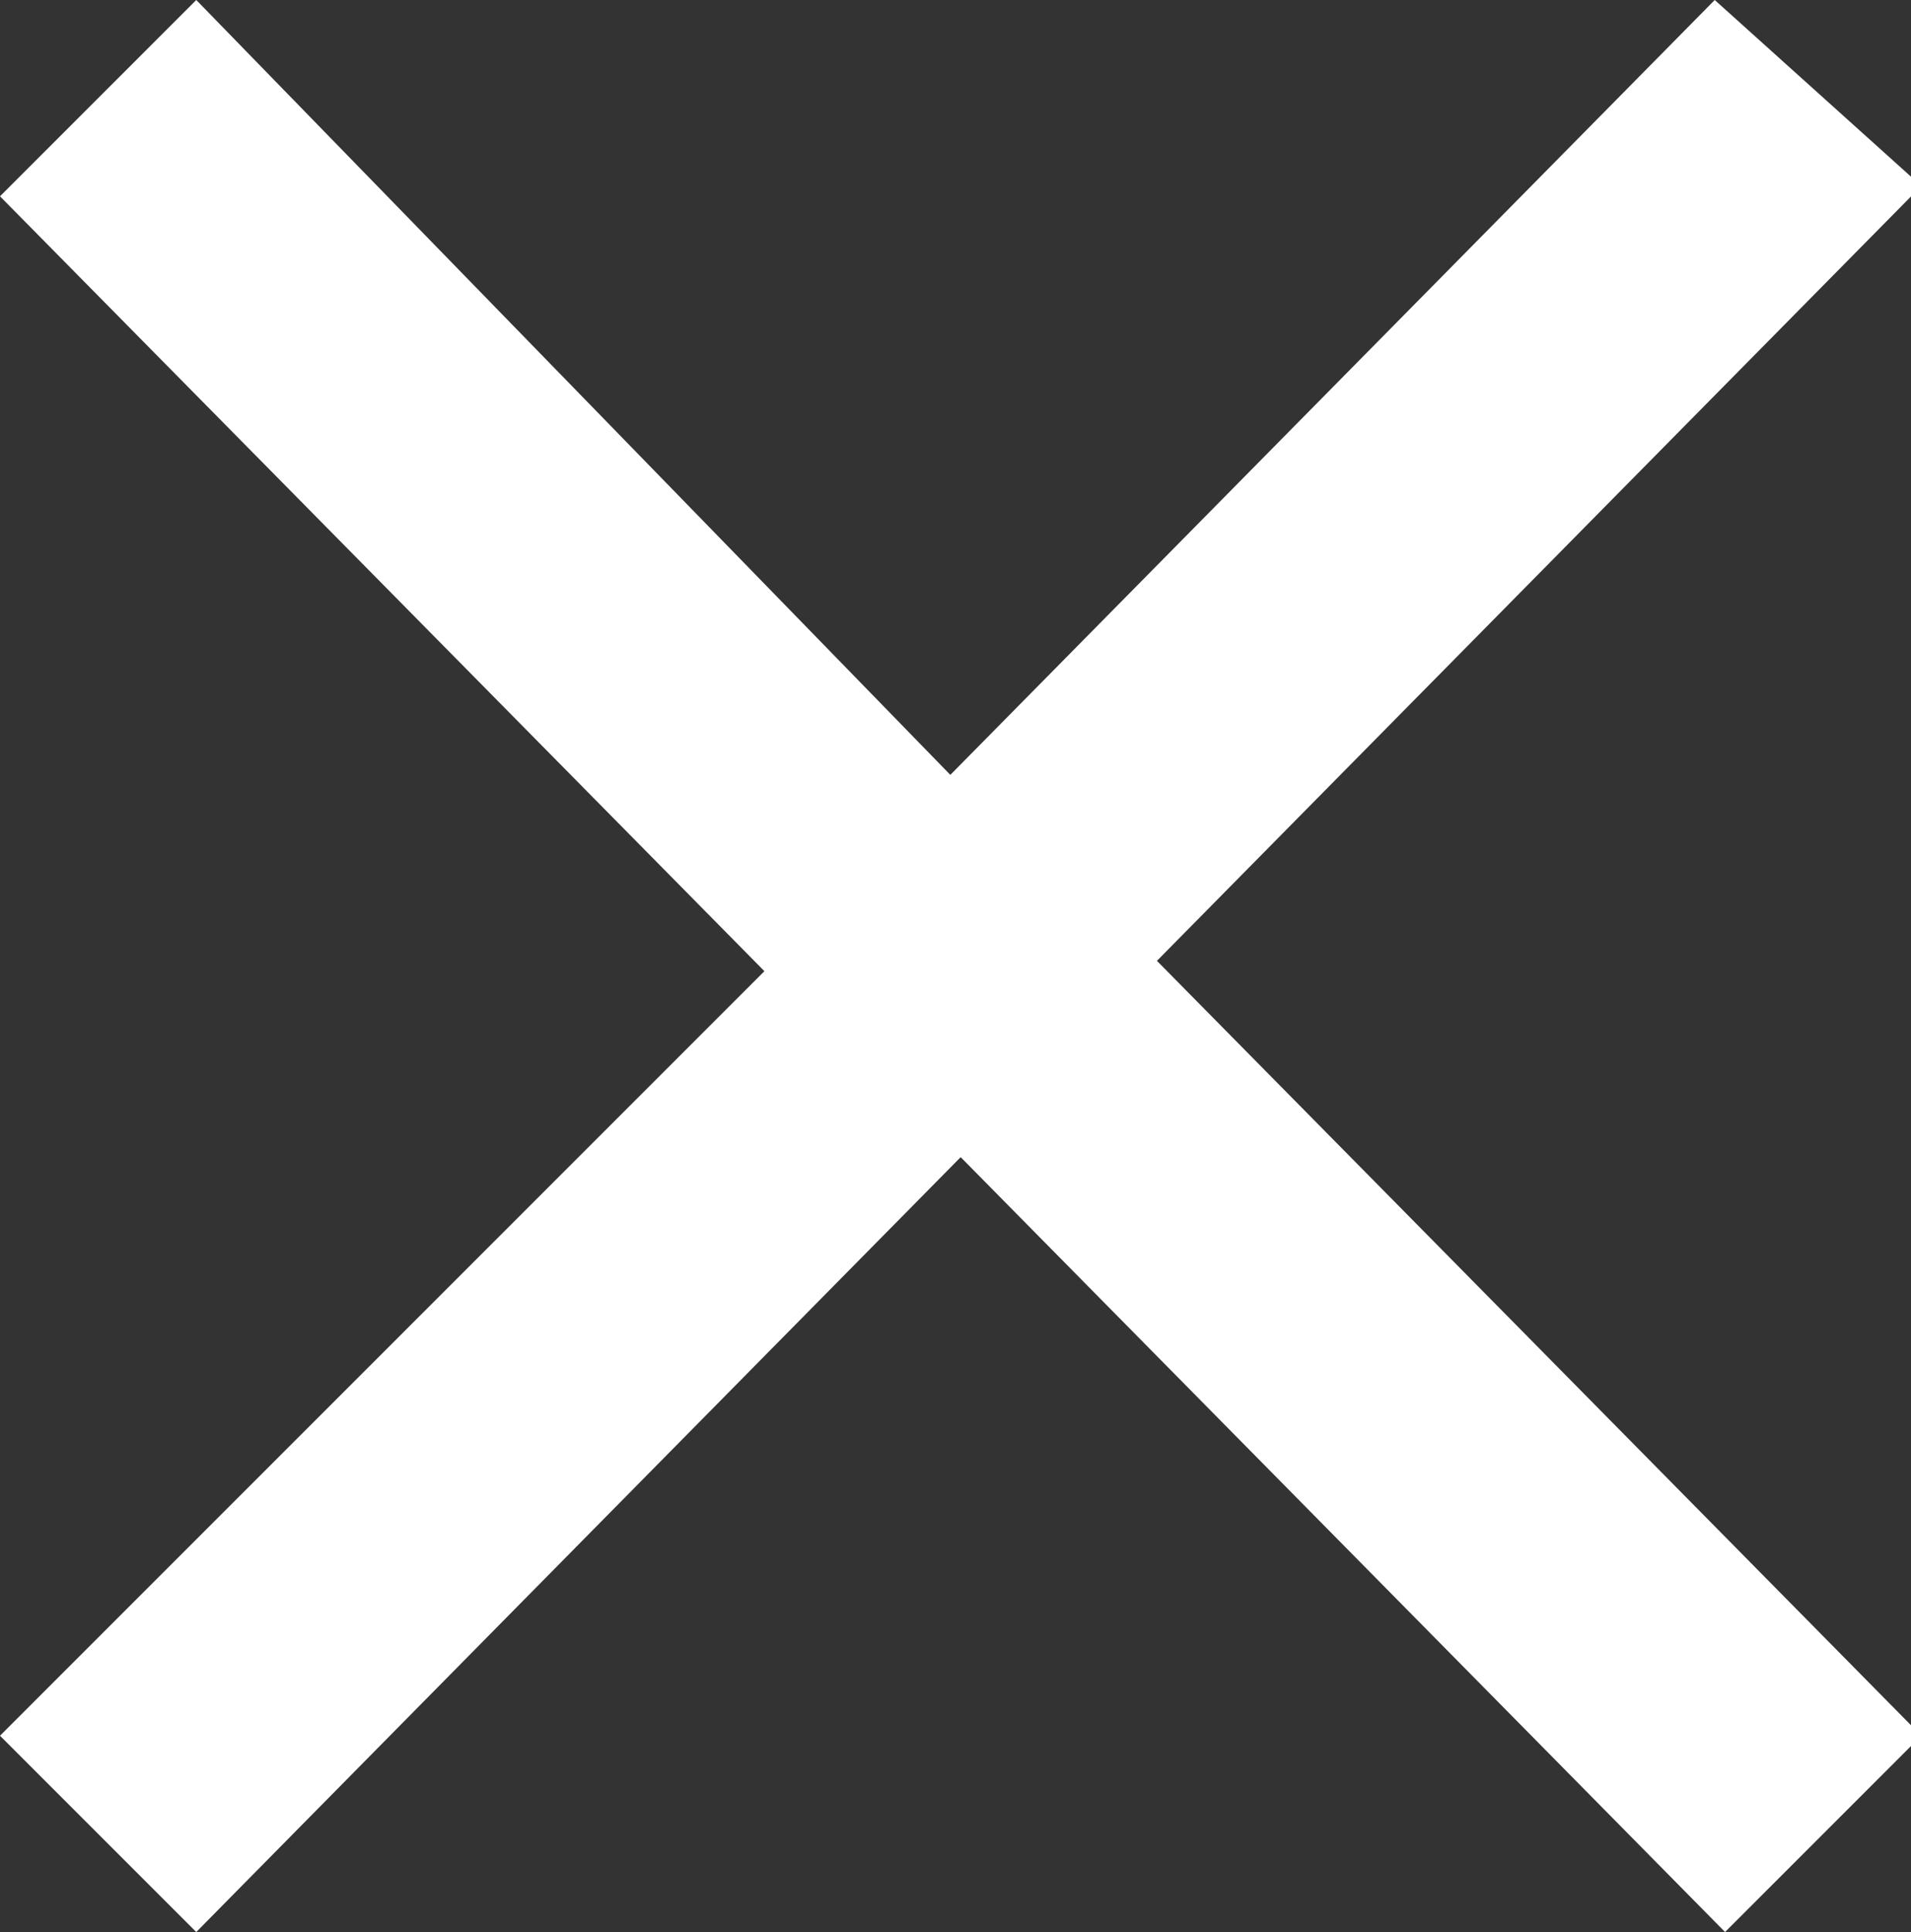
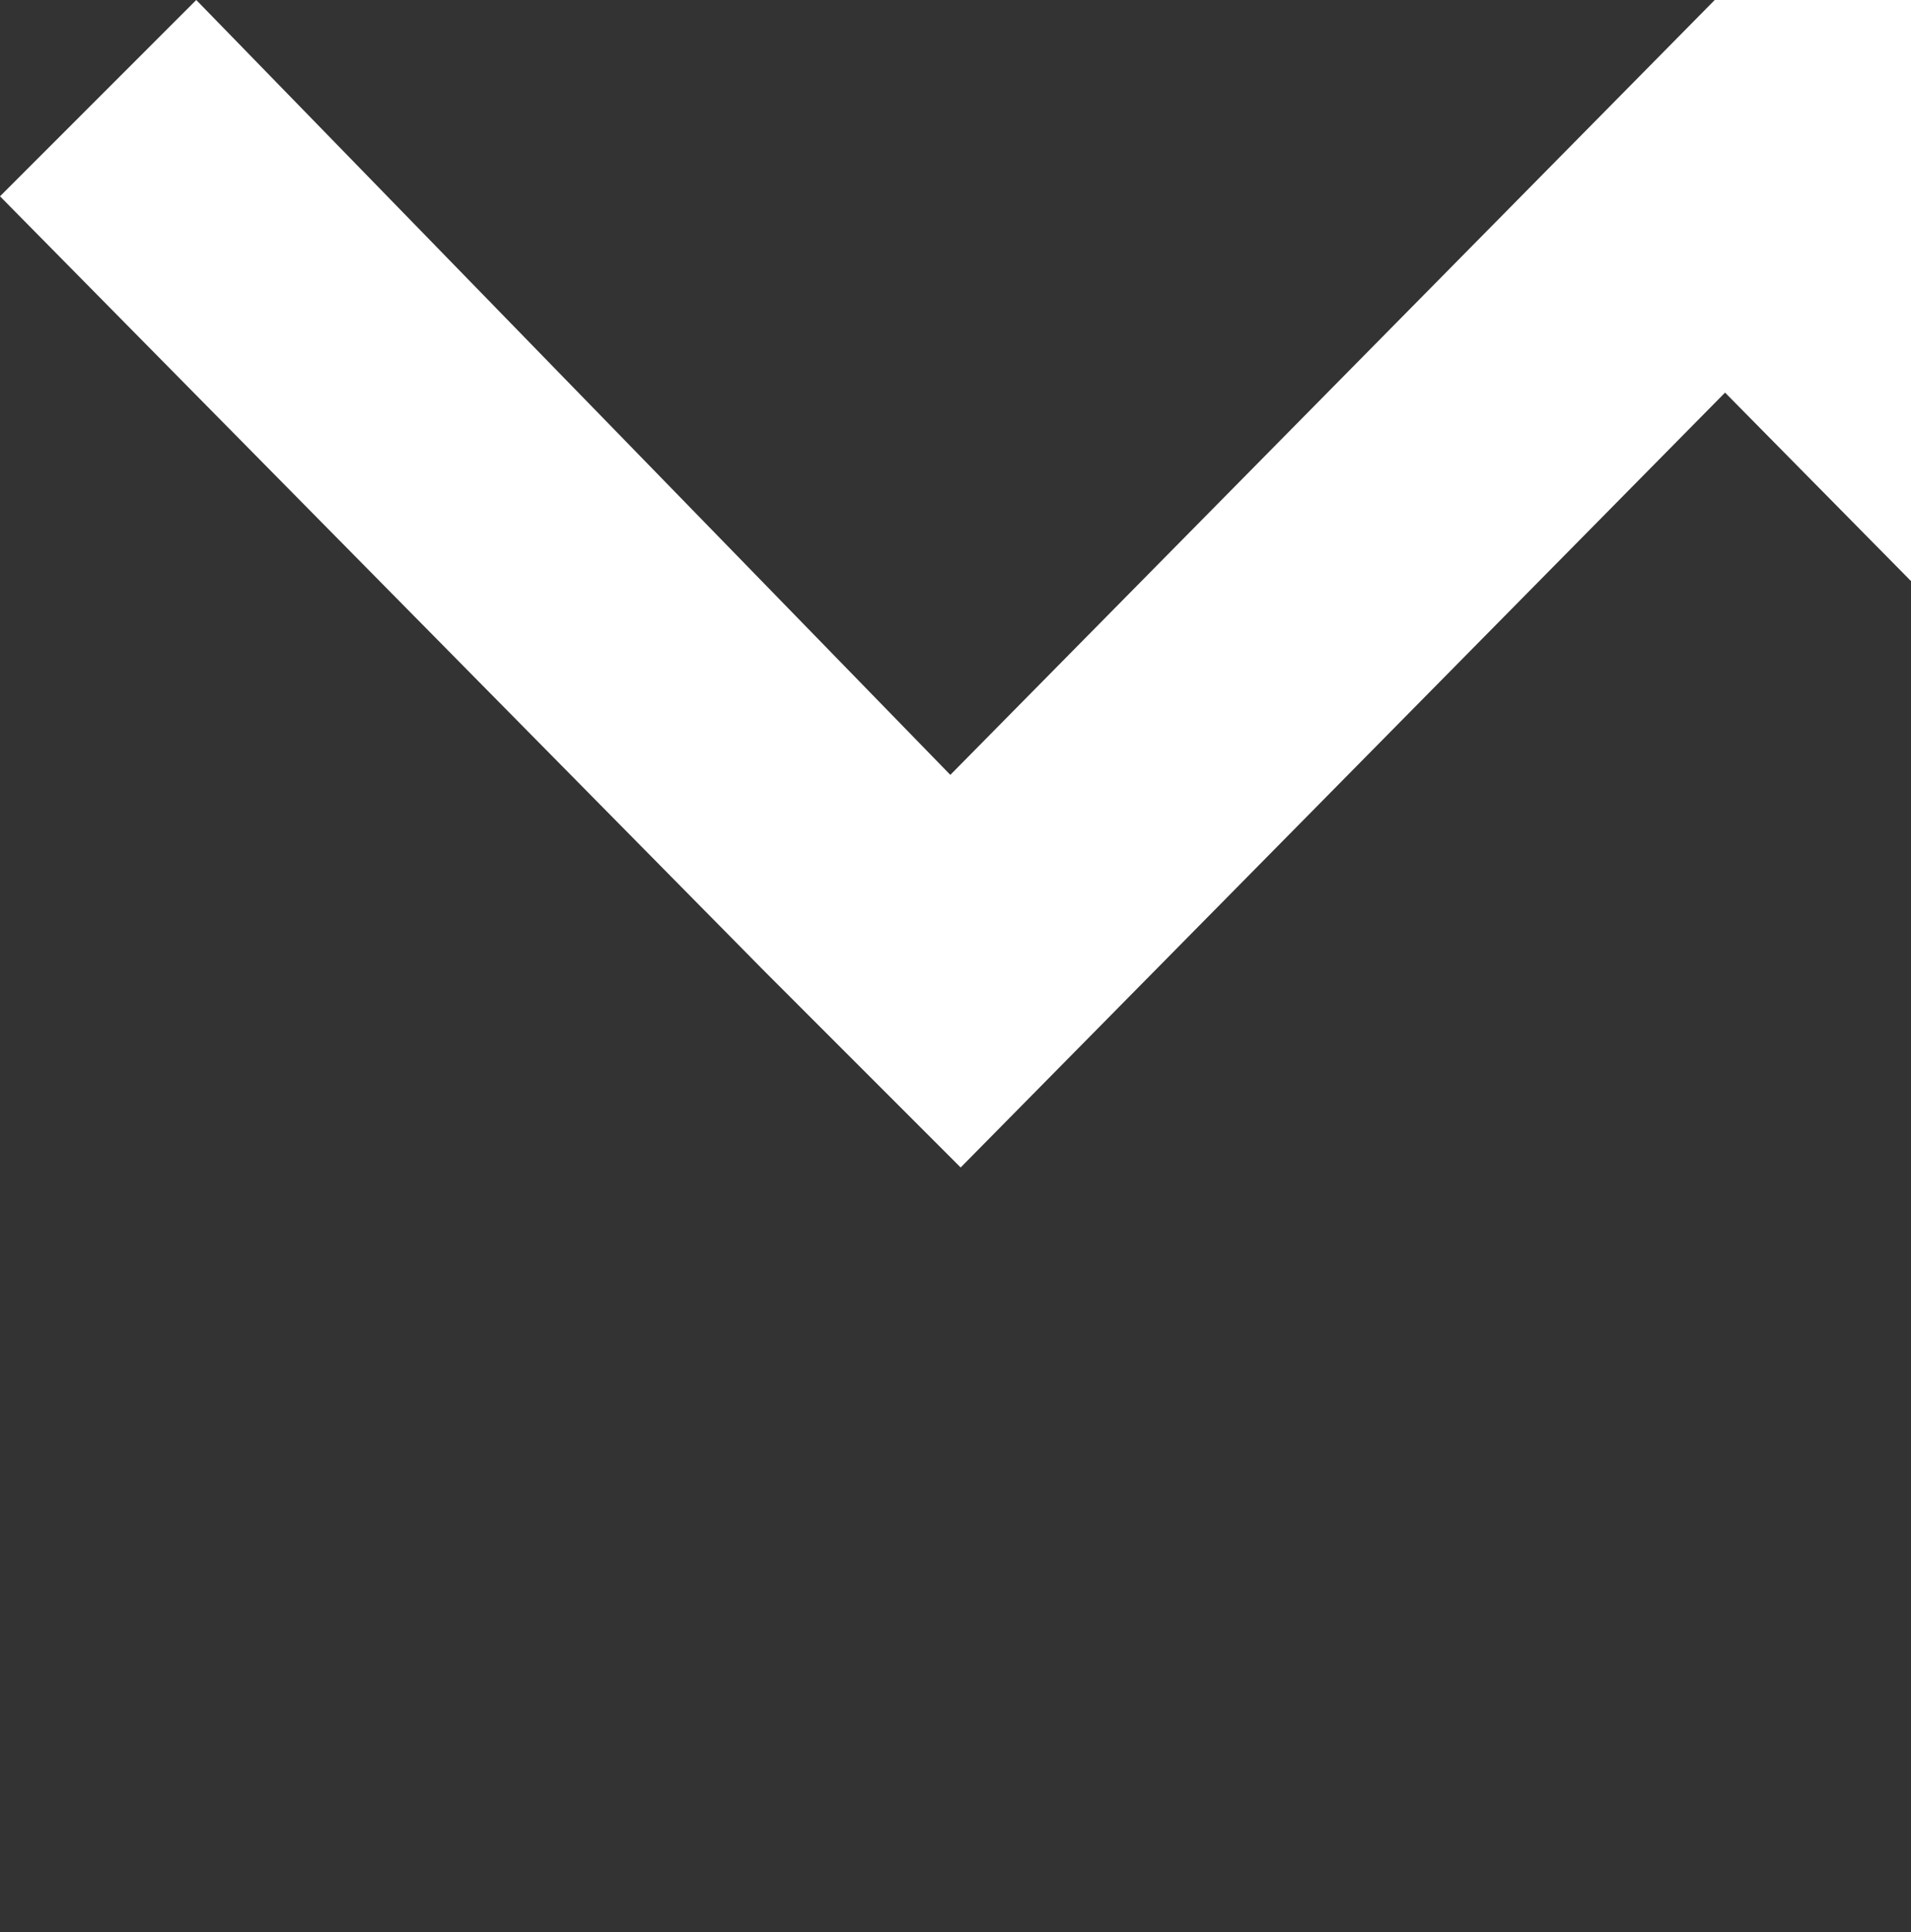
<svg xmlns="http://www.w3.org/2000/svg" version="1.1" id="Layer_1" x="0px" y="0px" viewBox="0 0 18.5 18.7" style="enable-background:new 0 0 18.5 18.7;" xml:space="preserve">
  <rect x="0" y="0" width="18.5" height="18.7" fill="#333333" stroke="none" />
  <style type="text/css">
	.st0{fill-rule:evenodd;clip-rule:evenodd;fill:#FFFFFF;}
</style>
-   <path id="clear" class="st0" d="M16.6,0L9.2,7.5L1.9,0L0,1.9l7.4,7.5L0,16.8l1.9,1.9l7.4-7.5l7.4,7.5l1.9-1.9l-7.4-7.5l7.4-7.5  L16.6,0z" />
+   <path id="clear" class="st0" d="M16.6,0L9.2,7.5L1.9,0L0,1.9l7.4,7.5l1.9,1.9l7.4-7.5l7.4,7.5l1.9-1.9l-7.4-7.5l7.4-7.5  L16.6,0z" />
</svg>